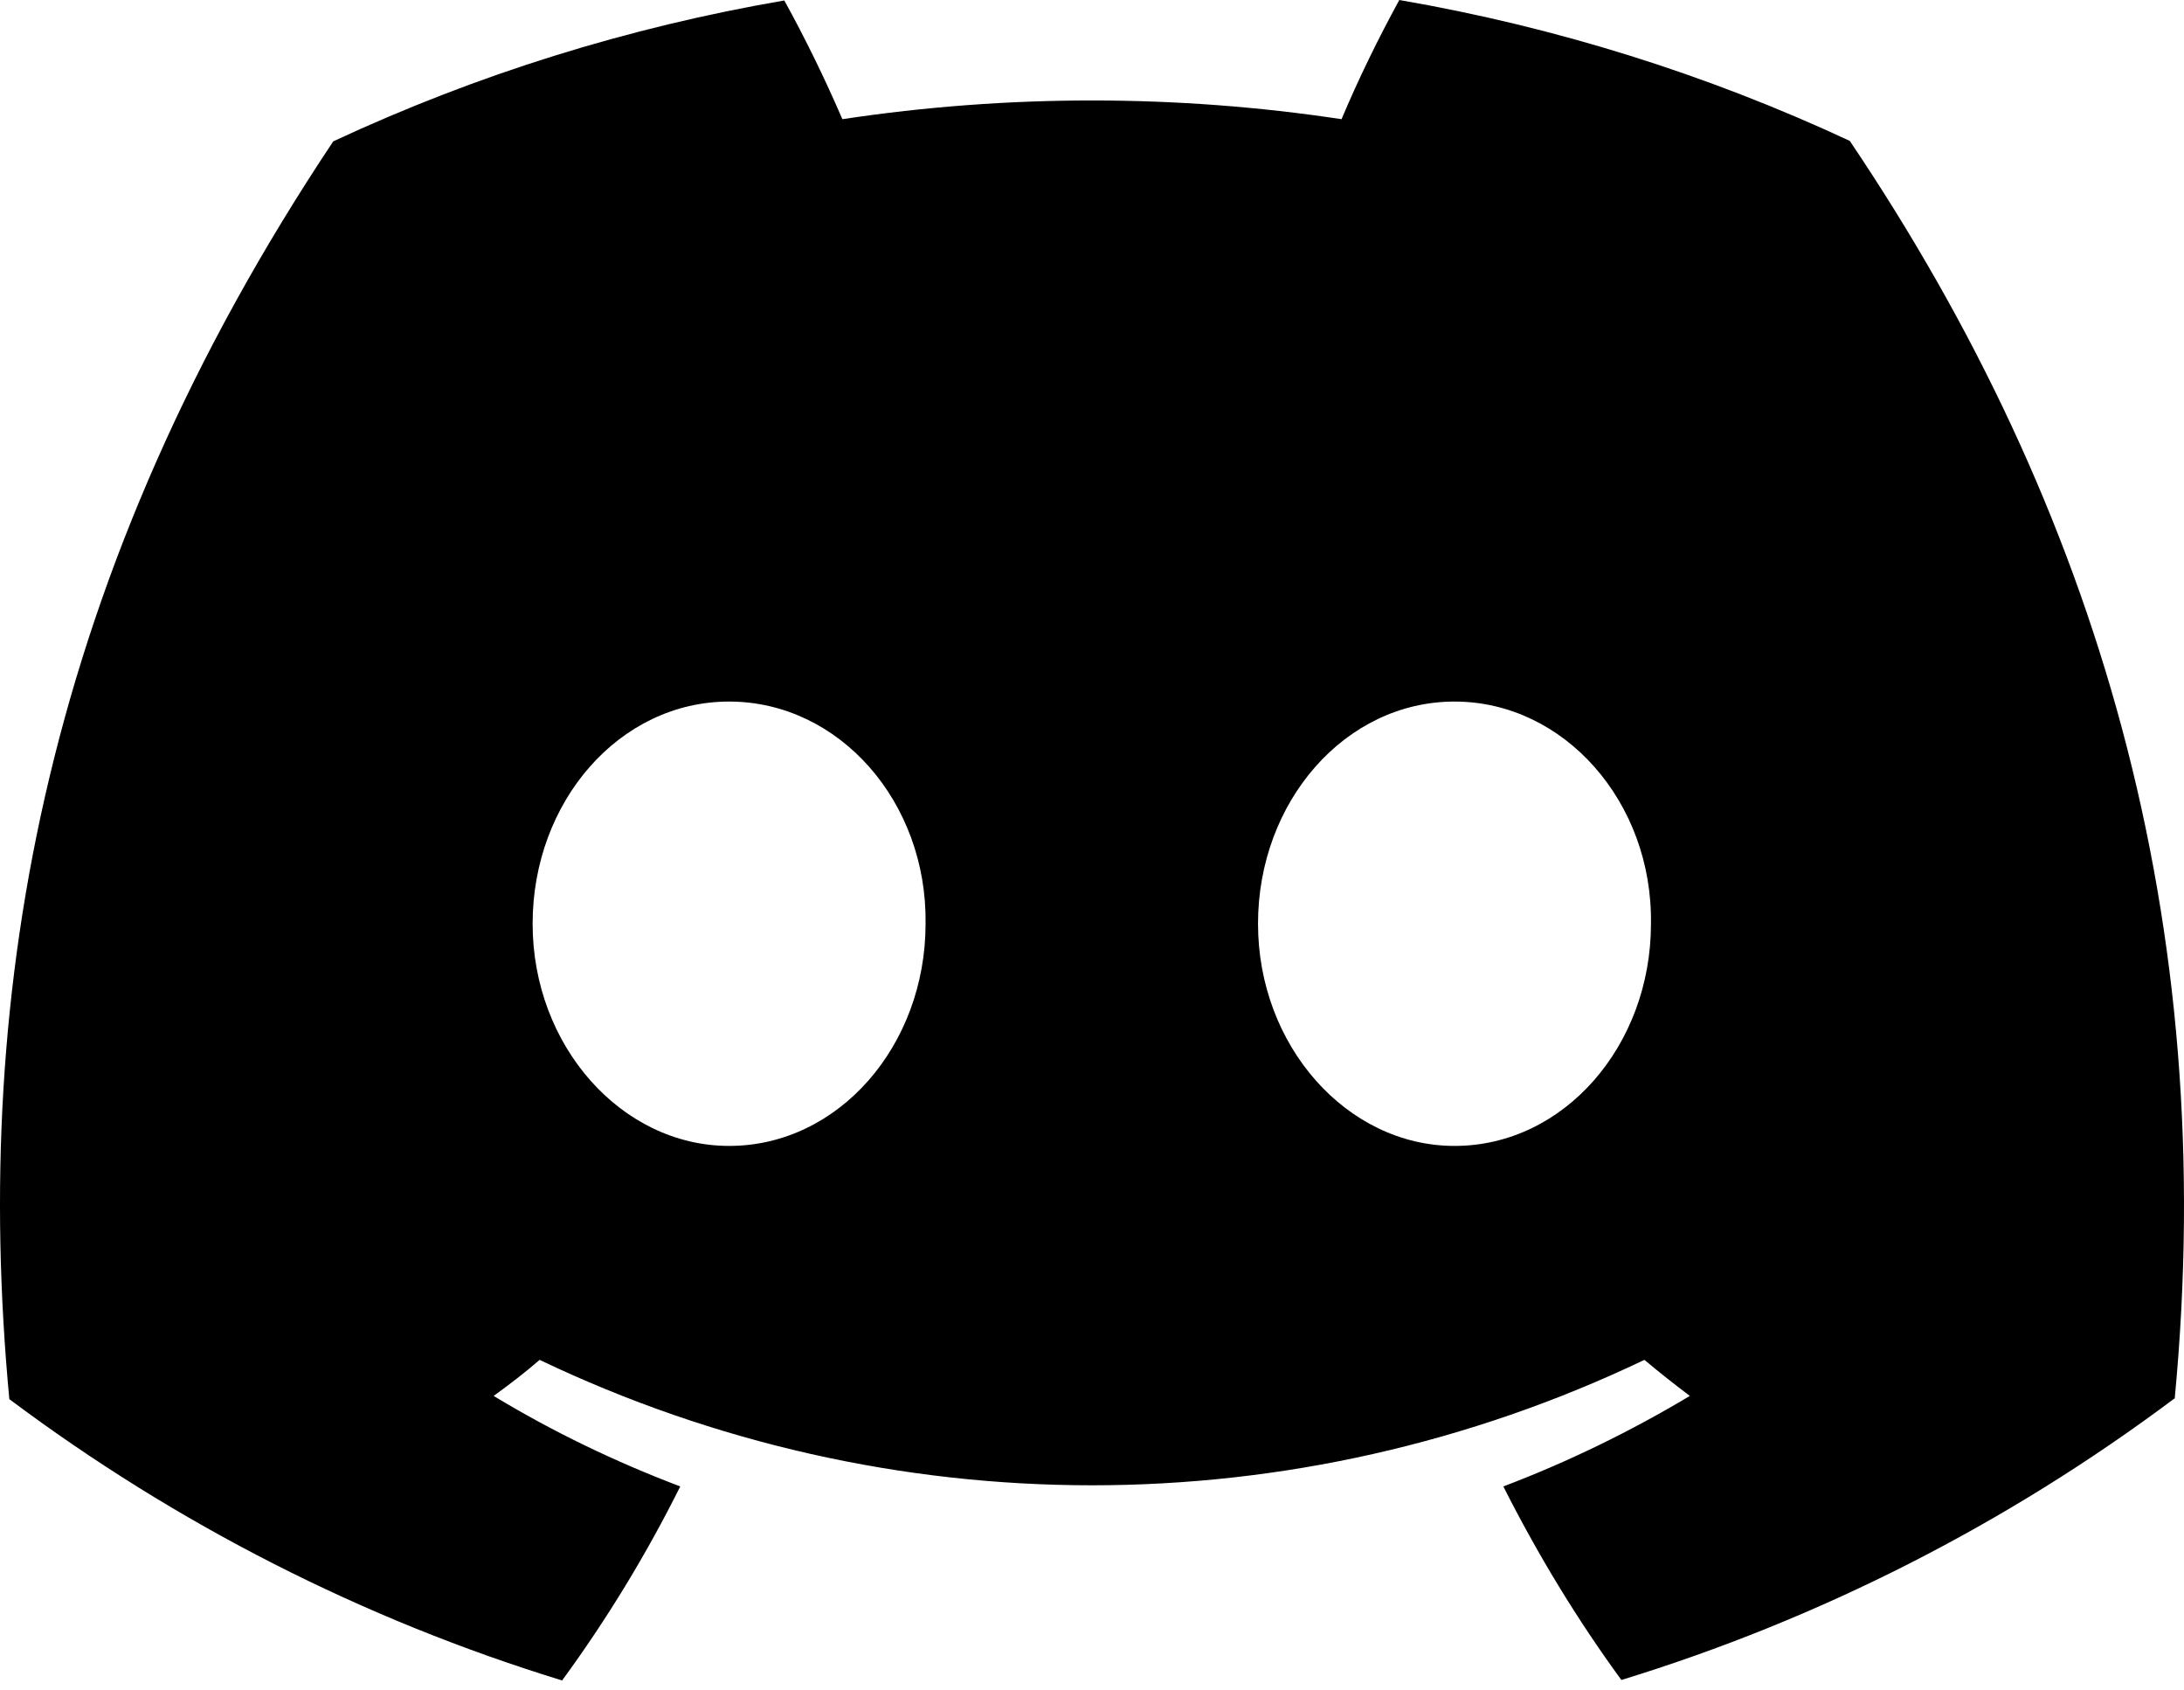
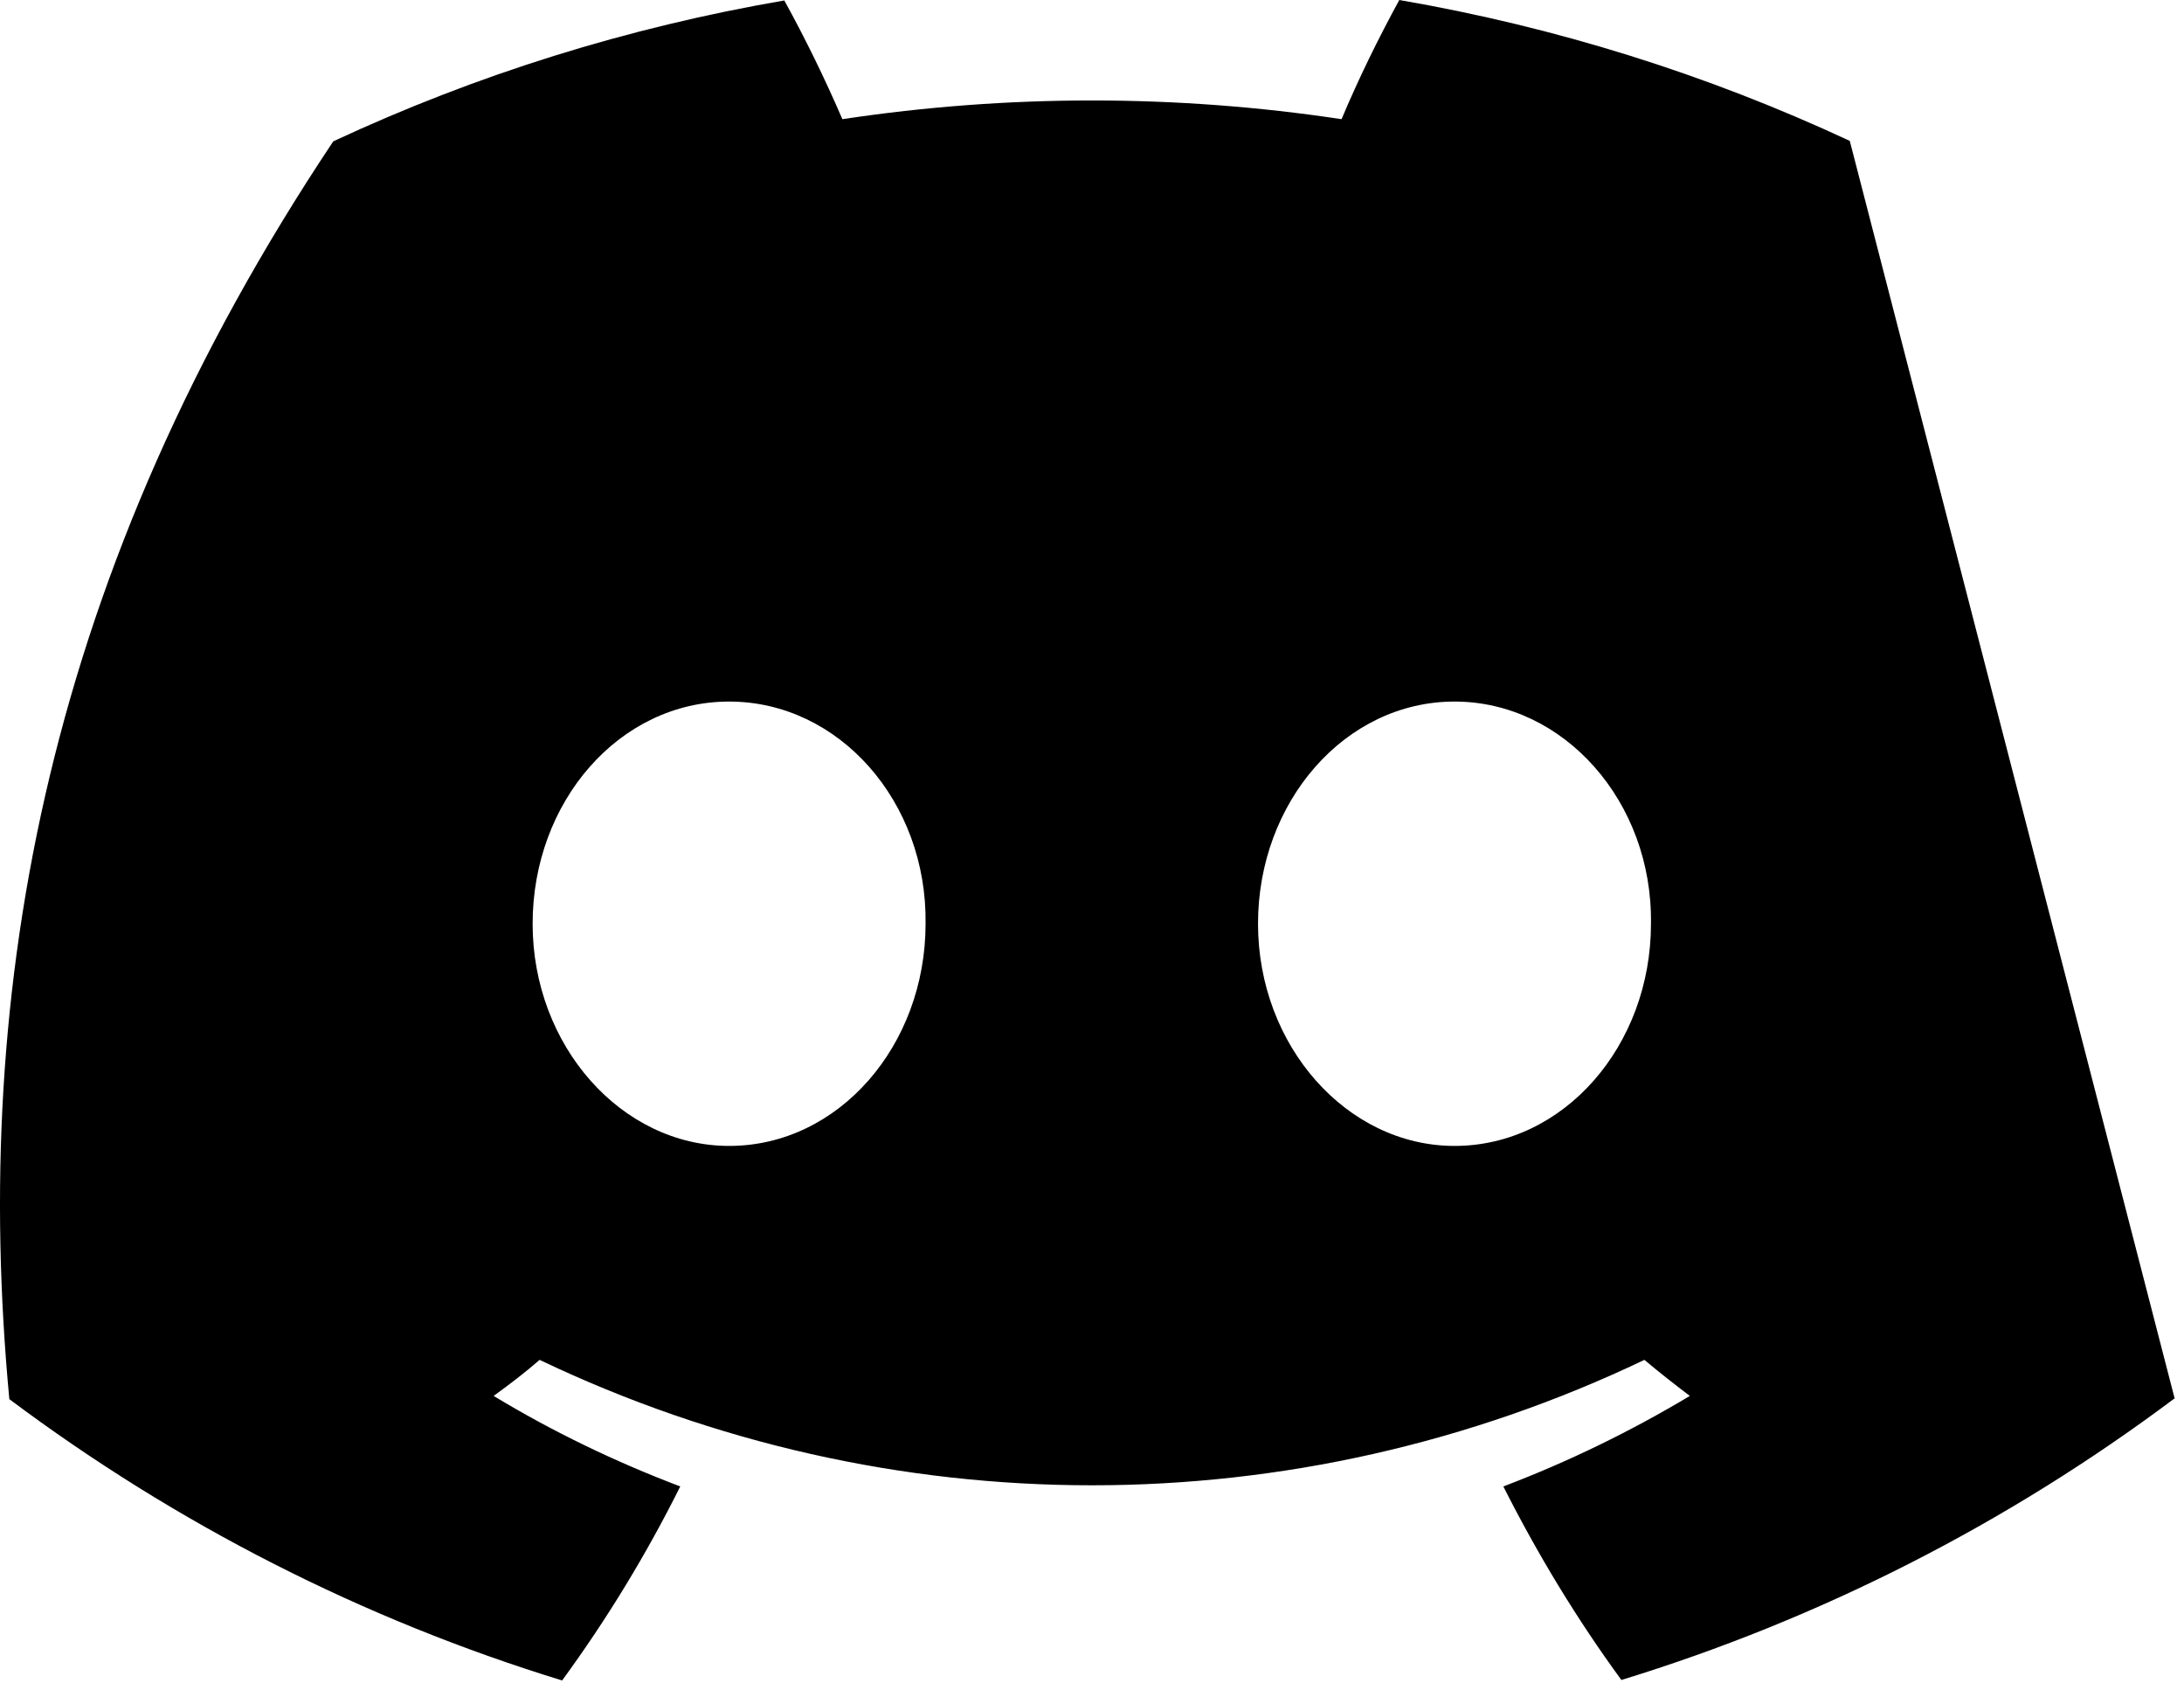
<svg xmlns="http://www.w3.org/2000/svg" width="128" height="99" viewBox="0 0 128 99" fill="none">
-   <path d="M108.412 8.255C99.991 4.331 91.116 1.569 82.01 0C80.769 2.273 79.63 4.601 78.625 6.983C68.938 5.521 59.064 5.521 49.37 6.983C48.34 4.601 47.207 2.273 45.966 0.027C36.828 1.597 27.953 4.357 19.532 8.282C2.793 33.371 -1.725 57.865 0.547 81.979C10.344 89.313 21.298 94.889 32.944 98.462C35.561 94.889 37.884 91.073 39.868 87.094C36.086 85.66 32.419 83.901 28.932 81.79C29.86 81.114 30.756 80.437 31.626 79.678C52.141 89.476 75.855 89.476 96.376 79.678C97.246 80.409 98.142 81.114 99.038 81.79C95.557 83.874 91.884 85.66 88.108 87.094C90.118 91.073 92.415 94.862 95.026 98.434C106.672 94.862 117.626 89.287 127.423 81.952H127.455C130.117 54.021 122.912 29.771 108.412 8.255ZM42.734 67.142C36.419 67.142 31.216 61.269 31.216 54.124C31.216 46.98 36.291 41.106 42.734 41.106C49.178 41.106 54.348 46.98 54.246 54.124C54.246 61.269 49.146 67.142 42.734 67.142ZM85.248 67.142C78.933 67.142 73.73 61.269 73.73 54.124C73.73 46.98 78.83 41.106 85.248 41.106C91.66 41.106 96.862 46.98 96.76 54.124C96.76 61.269 91.66 67.142 85.248 67.142Z" fill="#000" />
+   <path d="M108.412 8.255C99.991 4.331 91.116 1.569 82.01 0C80.769 2.273 79.63 4.601 78.625 6.983C68.938 5.521 59.064 5.521 49.37 6.983C48.34 4.601 47.207 2.273 45.966 0.027C36.828 1.597 27.953 4.357 19.532 8.282C2.793 33.371 -1.725 57.865 0.547 81.979C10.344 89.313 21.298 94.889 32.944 98.462C35.561 94.889 37.884 91.073 39.868 87.094C36.086 85.66 32.419 83.901 28.932 81.79C29.86 81.114 30.756 80.437 31.626 79.678C52.141 89.476 75.855 89.476 96.376 79.678C97.246 80.409 98.142 81.114 99.038 81.79C95.557 83.874 91.884 85.66 88.108 87.094C90.118 91.073 92.415 94.862 95.026 98.434C106.672 94.862 117.626 89.287 127.423 81.952H127.455ZM42.734 67.142C36.419 67.142 31.216 61.269 31.216 54.124C31.216 46.98 36.291 41.106 42.734 41.106C49.178 41.106 54.348 46.98 54.246 54.124C54.246 61.269 49.146 67.142 42.734 67.142ZM85.248 67.142C78.933 67.142 73.73 61.269 73.73 54.124C73.73 46.98 78.83 41.106 85.248 41.106C91.66 41.106 96.862 46.98 96.76 54.124C96.76 61.269 91.66 67.142 85.248 67.142Z" fill="#000" />
</svg>